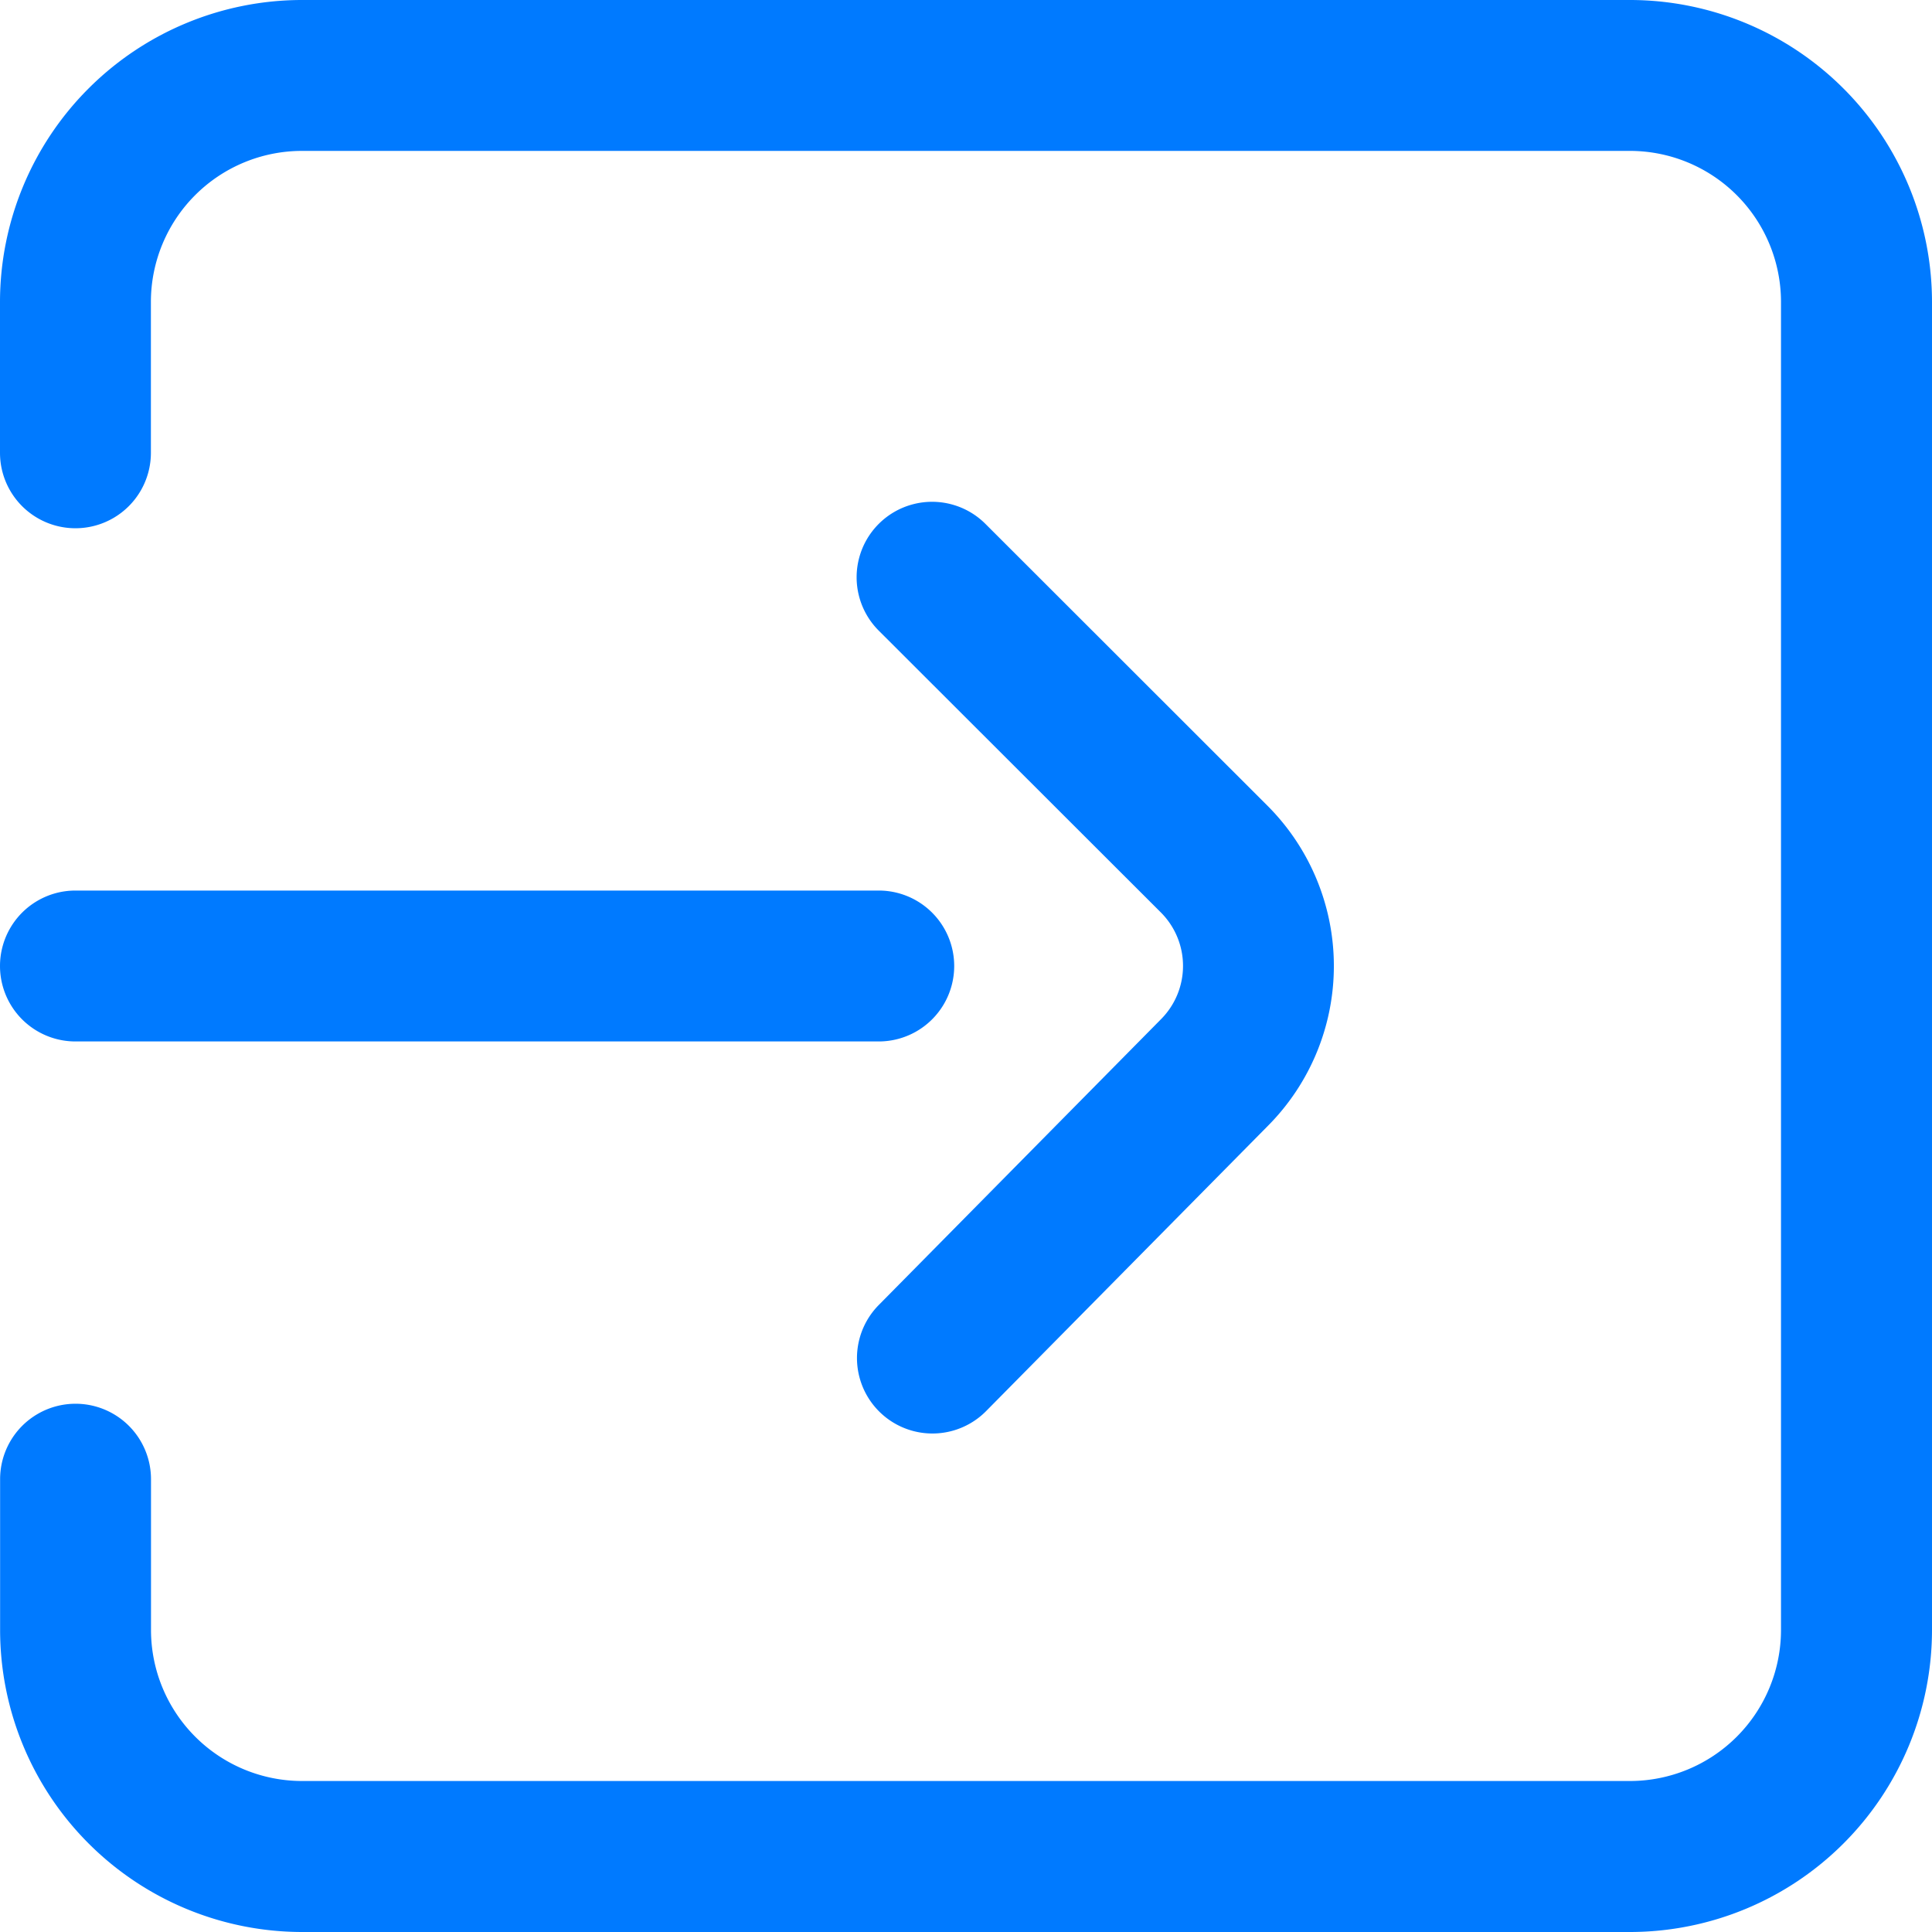
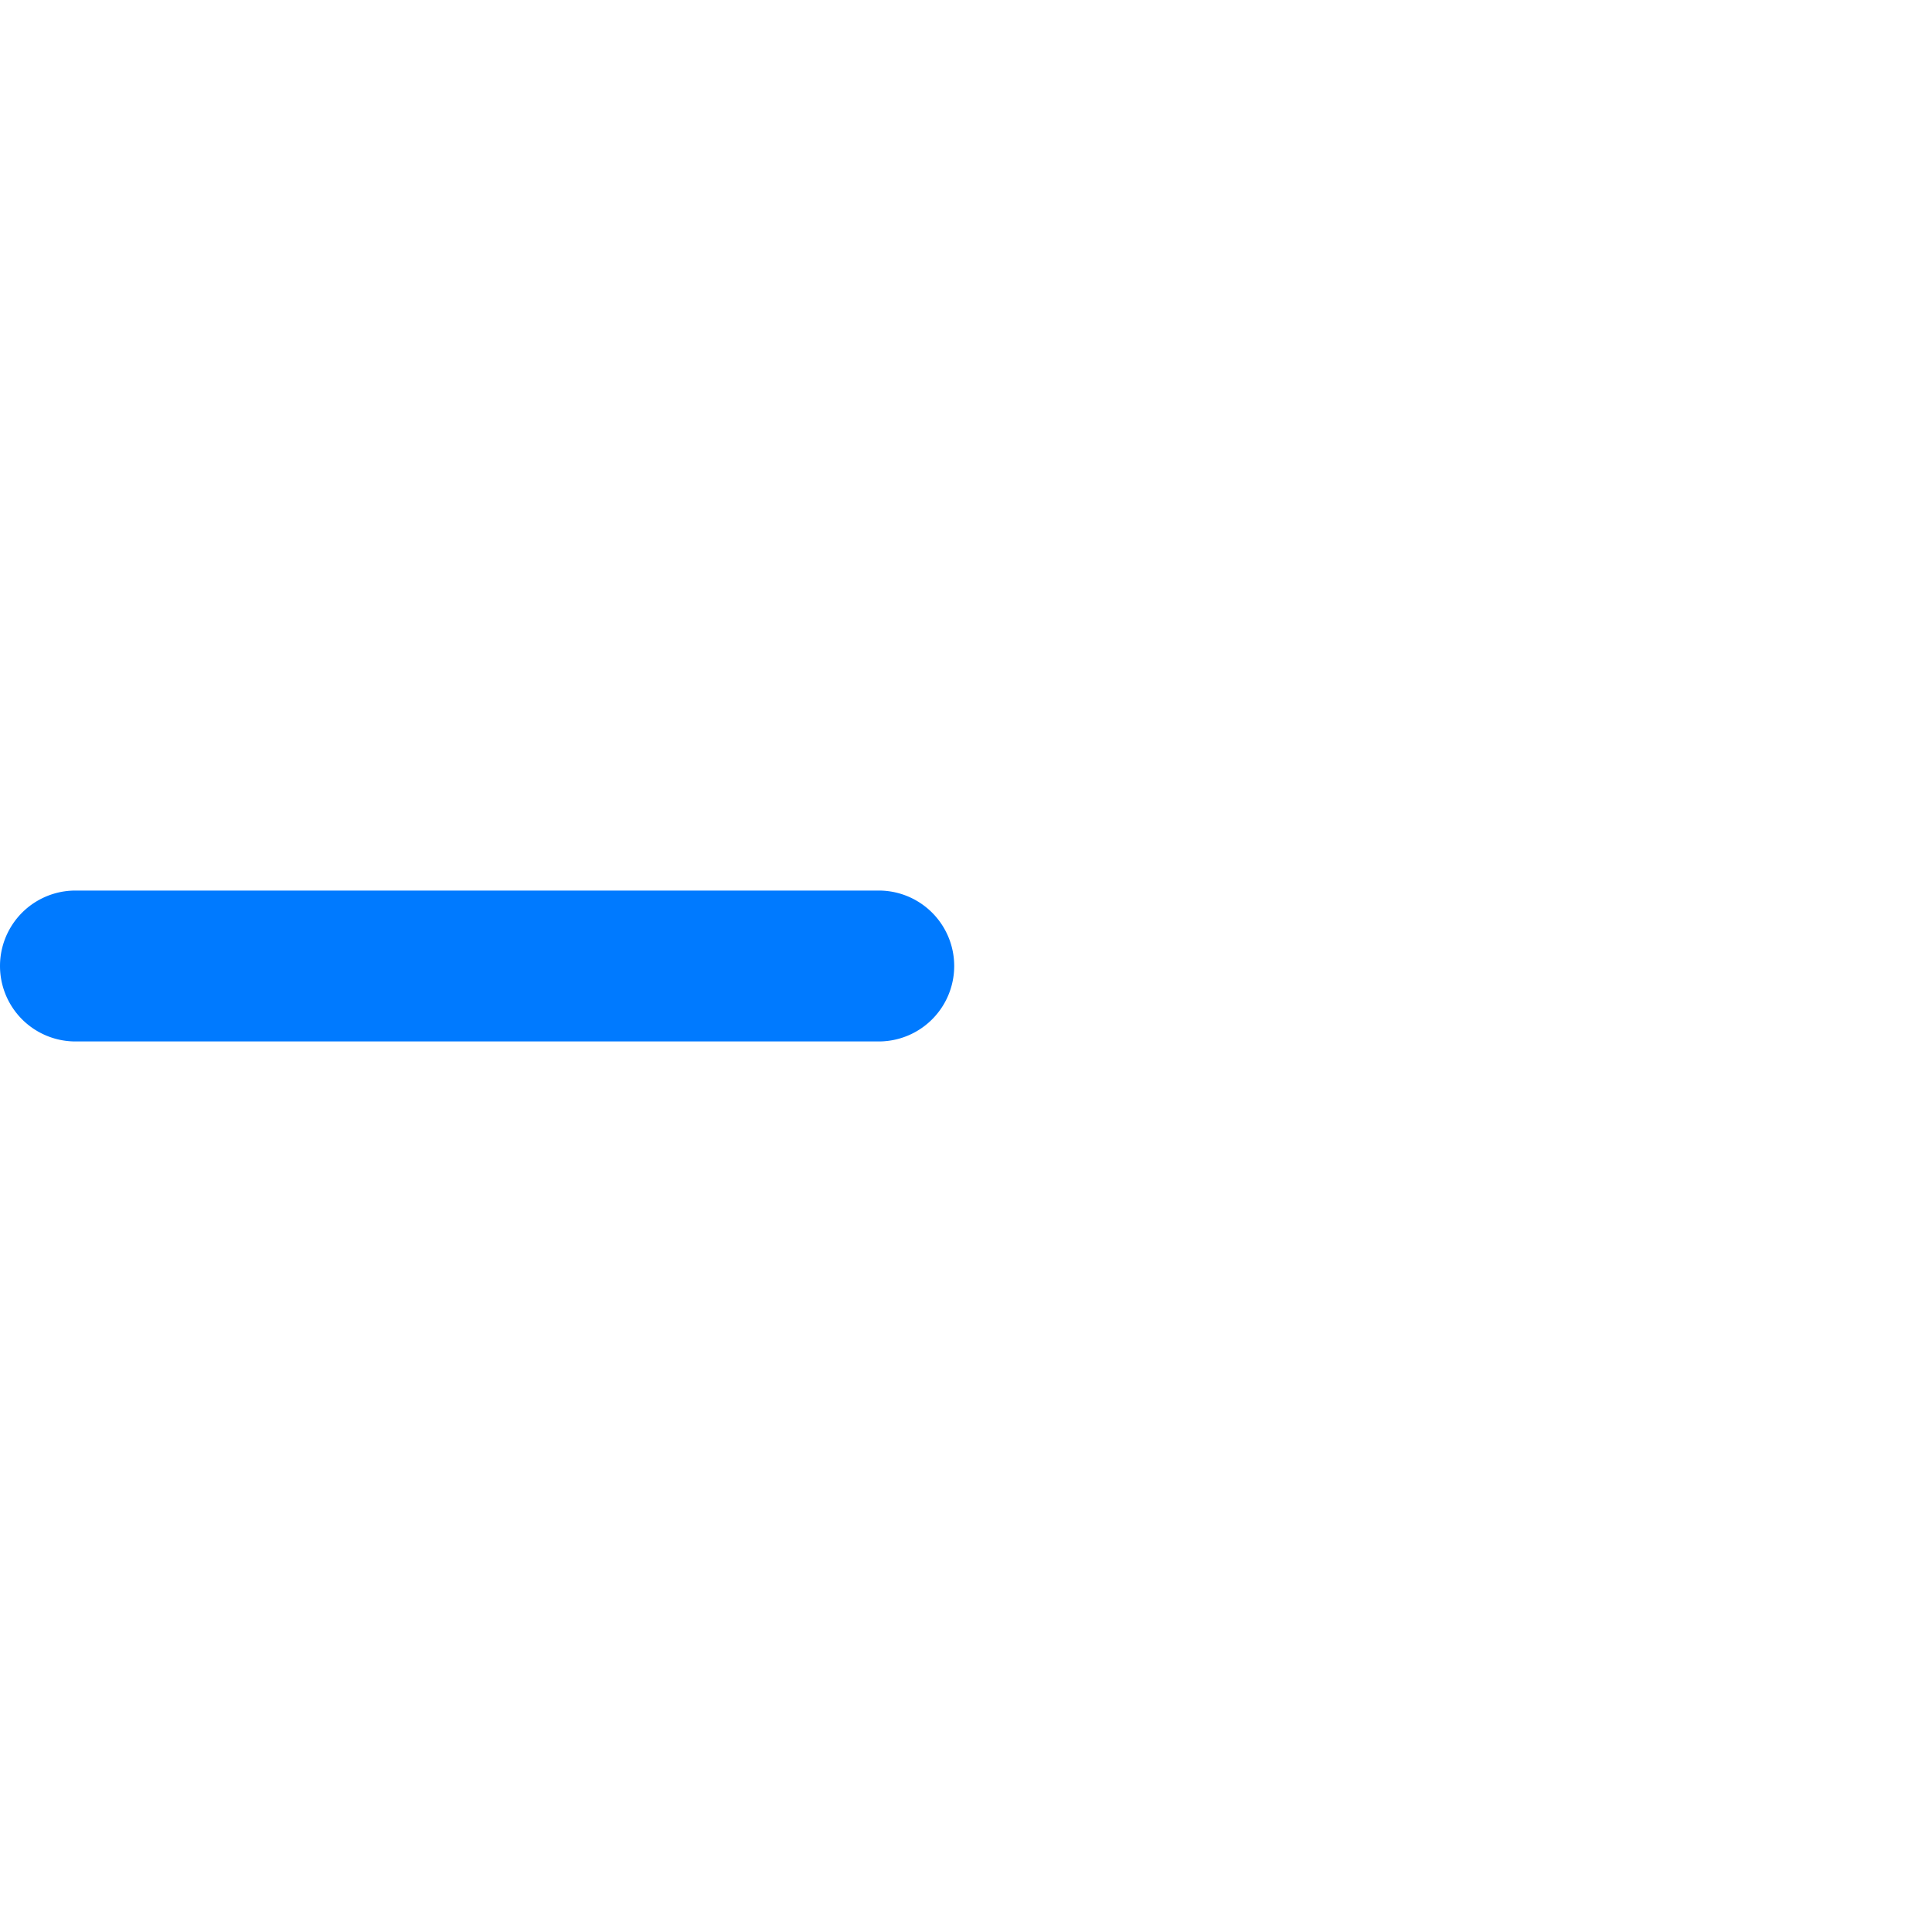
<svg xmlns="http://www.w3.org/2000/svg" id="log-in" width="19" height="19" viewBox="0 0 19 19">
  <g id="Group_4" data-name="Group 4">
    <g id="Group_3" data-name="Group 3">
-       <path id="Path_1" data-name="Path 1" d="M16.031,0H2.969A2.972,2.972,0,0,0,0,2.969V4.453a.742.742,0,0,0,1.484,0V2.969A1.486,1.486,0,0,1,2.969,1.484H16.031a1.486,1.486,0,0,1,1.484,1.484V16.031a1.486,1.486,0,0,1-1.484,1.484H2.969a1.486,1.486,0,0,1-1.484-1.484V14.547a.742.742,0,0,0-1.484,0v1.484A2.972,2.972,0,0,0,2.969,19H16.031A2.972,2.972,0,0,0,19,16.031V2.969A2.972,2.972,0,0,0,16.031,0Z" fill="#007aff" />
-     </g>
+       </g>
  </g>
  <g id="Group_6" data-name="Group 6" transform="translate(8.424 4.936)">
    <g id="Group_5" data-name="Group 5">
-       <path id="Path_2" data-name="Path 2" d="M231.042,135.989l-2.775-2.773a.742.742,0,1,0-1.049,1.05l2.775,2.772a.743.743,0,0,1,0,1.05l0,0-2.775,2.81a.742.742,0,1,0,1.056,1.043l2.774-2.808A2.229,2.229,0,0,0,231.042,135.989Z" transform="translate(-227 -133)" fill="#007aff" />
-     </g>
+       </g>
  </g>
  <g id="Group_8" data-name="Group 8" transform="translate(0 8.758)">
    <g id="Group_7" data-name="Group 7">
      <path id="Path_3" data-name="Path 3" d="M8.646,236H.742a.742.742,0,0,0,0,1.484h7.9a.742.742,0,0,0,0-1.484Z" transform="translate(0 -236)" fill="#007aff" />
    </g>
  </g>
</svg>